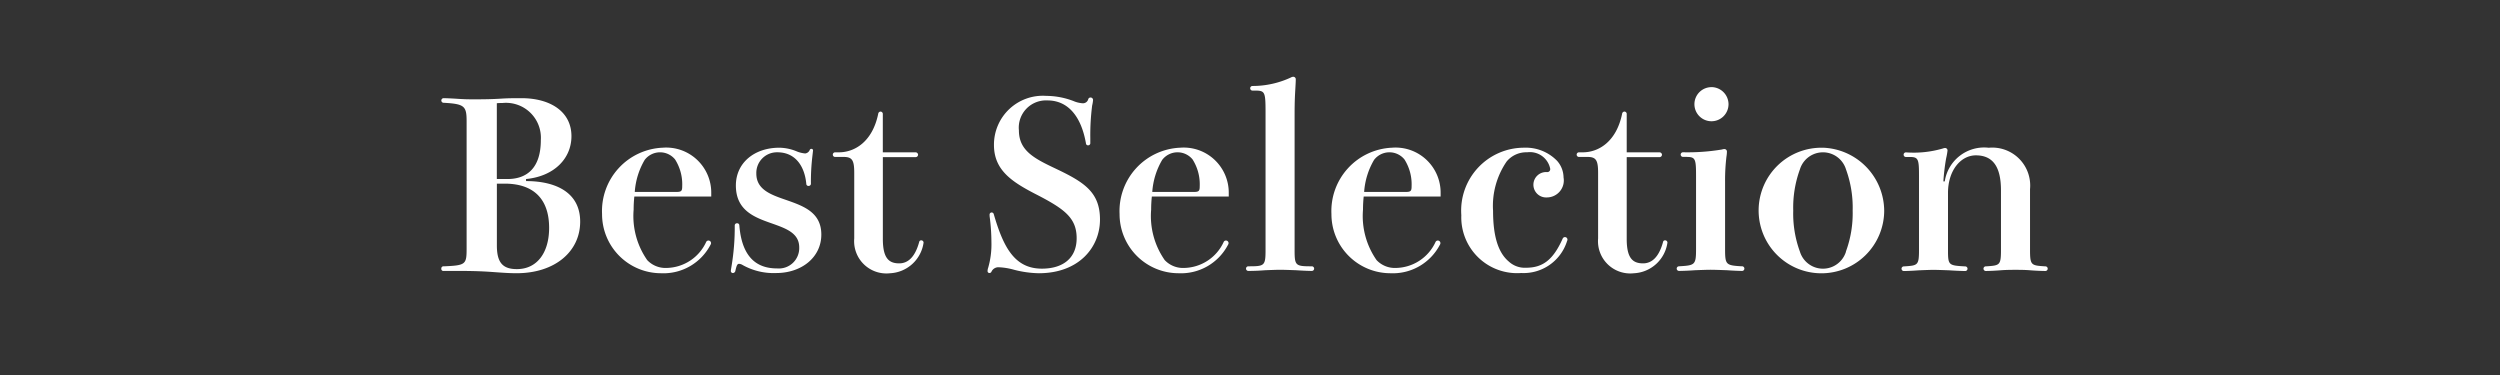
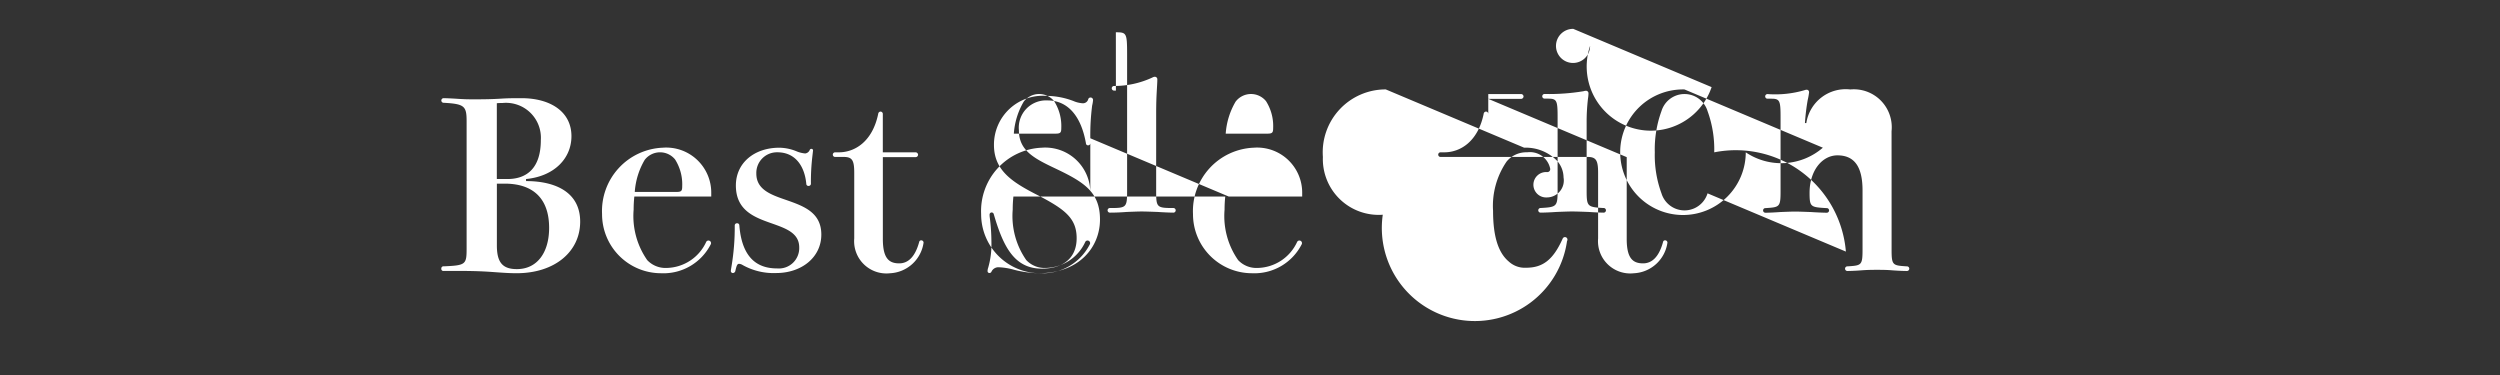
<svg xmlns="http://www.w3.org/2000/svg" width="200" height="30" viewBox="0 0 200 30">
  <rect x="0" y="0" width="200" height="30" fill="#333333" stroke="none" />
  <defs>
    <style>
      .cls-1 {
        fill: #fff;
        fill-rule: evenodd;
      }
    </style>
  </defs>
-   <path id="Best_Selection" data-name="Best Selection" class="cls-1" d="M42.086,14.322c2.267-.221,3.63-1.658,3.63-3.427,0-1.972-1.7-3.041-4-3.041-0.553,0-1.069,0-1.622.037-0.59.037-1.216,0.055-1.972,0.055-0.719,0-.848,0-1.456-0.037-0.535-.037-1.05-0.055-1.161-0.055a0.185,0.185,0,1,0,0,.369c1.64,0.092,1.824.258,1.824,1.456V19.85c0,1.308-.055,1.382-1.824,1.456a0.171,0.171,0,0,0-.2.184,0.165,0.165,0,0,0,.2.184h1.161c1.327,0,2.064.037,2.819,0.092s1.272,0.092,1.843.092c3.041,0,5.086-1.714,5.086-4.128,0-2.359-1.99-3.243-4.331-3.243V14.322Zm-2.34,0V8.259a3.549,3.549,0,0,1,.442-0.018,2.794,2.794,0,0,1,3.078,2.967c0,2.23-1.106,3.114-2.672,3.114H39.746Zm0,0.369h0.627c2.248,0,3.557,1.161,3.557,3.538,0,1.953-.94,3.3-2.58,3.3-1.161,0-1.6-.553-1.6-1.9V14.691ZM56.9,15.723V15.446a3.605,3.605,0,0,0-3.888-3.63,5.071,5.071,0,0,0-4.847,5.307,4.724,4.724,0,0,0,4.718,4.736,4.242,4.242,0,0,0,3.962-2.285,0.221,0.221,0,0,0,.037-0.147,0.206,0.206,0,0,0-.221-0.184,0.2,0.2,0,0,0-.166.111,3.557,3.557,0,0,1-3.206,2.082,2.005,2.005,0,0,1-1.511-.626,6.161,6.161,0,0,1-1.087-4.036,10.017,10.017,0,0,1,.055-1.05H56.9Zm-6.118-.369a5.833,5.833,0,0,1,.792-2.561,1.549,1.549,0,0,1,2.432-.037,3.716,3.716,0,0,1,.571,2.138c0,0.369-.055.461-0.461,0.461H50.781Zm14.261-3.317a0.126,0.126,0,0,0-.129-0.129,0.139,0.139,0,0,0-.129.074,0.454,0.454,0,0,1-.368.295,2.276,2.276,0,0,1-.719-0.184,3.759,3.759,0,0,0-1.345-.276c-2.009,0-3.483,1.216-3.483,3.022,0,2.027,1.529,2.562,2.893,3.041,1.142,0.405,2.175.774,2.175,1.917a1.631,1.631,0,0,1-1.769,1.677c-1.382,0-2.8-.627-3.022-3.446a0.169,0.169,0,0,0-.184-0.166,0.174,0.174,0,0,0-.184.184,18.8,18.8,0,0,1-.258,3.262c-0.037.221-.055,0.332-0.055,0.369a0.165,0.165,0,0,0,.166.166,0.211,0.211,0,0,0,.2-0.184c0.092-.405.147-0.553,0.295-0.553a0.611,0.611,0,0,1,.277.092,5.061,5.061,0,0,0,2.69.645c2.027,0,3.612-1.253,3.612-3.077,0-1.788-1.437-2.285-2.8-2.764-1.235-.424-2.4-0.829-2.4-2.119a1.651,1.651,0,0,1,1.677-1.7c1.548,0,2.211,1.253,2.322,2.543a0.167,0.167,0,0,0,.184.148,0.179,0.179,0,0,0,.184-0.2,17.333,17.333,0,0,1,.111-2.119Zm5.582,0.534h2.6a0.2,0.2,0,0,0,.221-0.2,0.2,0.2,0,0,0-.221-0.184h-2.6V9.125a0.19,0.19,0,0,0-.184-0.2,0.2,0.2,0,0,0-.184.184c-0.461,2.23-1.88,3.077-3.151,3.077H66.809a0.184,0.184,0,1,0,0,.369h0.682c0.682,0,.848.258,0.848,1.271v5.252a2.581,2.581,0,0,0,2.856,2.783,2.85,2.85,0,0,0,2.691-2.451,0.185,0.185,0,0,0-.184-0.184,0.158,0.158,0,0,0-.166.129c-0.332,1.216-.9,1.714-1.6,1.714-0.848,0-1.308-.442-1.308-1.953V12.571Zm16.6-1.511a18.758,18.758,0,0,1,.147-2.617A2.776,2.776,0,0,0,87.445,8a0.2,0.2,0,0,0-.2-0.2,0.192,0.192,0,0,0-.184.129,0.435,0.435,0,0,1-.461.332,2.253,2.253,0,0,1-.737-0.184A6.177,6.177,0,0,0,83.7,7.67a3.91,3.91,0,0,0-4.183,3.925c0,2.027,1.437,2.967,3.464,4,2.211,1.143,3.151,1.861,3.151,3.464,0,1.585-1.087,2.433-2.782,2.433-2.174,0-3.078-1.7-3.851-4.367a0.177,0.177,0,0,0-.166-0.129,0.17,0.17,0,0,0-.166.184,1.324,1.324,0,0,0,.018.24,16.053,16.053,0,0,1,.129,1.953A6.728,6.728,0,0,1,79.06,21.4a0.874,0.874,0,0,0-.055.276,0.151,0.151,0,0,0,.148.166,0.177,0.177,0,0,0,.166-0.11,0.61,0.61,0,0,1,.608-0.35,5.251,5.251,0,0,1,1.2.2,8.465,8.465,0,0,0,1.972.277c3.225,0,4.9-2.082,4.9-4.294s-1.29-3-3.538-4.072c-1.714-.811-2.948-1.437-2.948-3.059a2.179,2.179,0,0,1,2.285-2.4c1.677,0,2.709,1.327,3.077,3.428a0.168,0.168,0,0,0,.184.166,0.177,0.177,0,0,0,.166-0.2V11.06ZM98.3,15.723V15.446a3.605,3.605,0,0,0-3.888-3.63,5.071,5.071,0,0,0-4.846,5.307,4.724,4.724,0,0,0,4.718,4.736,4.242,4.242,0,0,0,3.962-2.285,0.221,0.221,0,0,0,.037-0.147,0.206,0.206,0,0,0-.221-0.184,0.2,0.2,0,0,0-.166.111,3.557,3.557,0,0,1-3.206,2.082,2.005,2.005,0,0,1-1.511-.626,6.162,6.162,0,0,1-1.087-4.036,10.017,10.017,0,0,1,.055-1.05H98.3Zm-6.118-.369a5.834,5.834,0,0,1,.792-2.561,1.549,1.549,0,0,1,2.433-.037,3.716,3.716,0,0,1,.571,2.138c0,0.369-.055.461-0.461,0.461H92.178Zm8.162-8.108c0.847,0,.9.055,0.9,1.732v11c0,1.29-.074,1.327-1.364,1.327a0.185,0.185,0,1,0,0,.369q0.636,0,1.327-.055c0.46-.018.921-0.037,1.2-0.037s0.793,0.018,1.29.037c0.535,0.037,1.069.055,1.235,0.055a0.185,0.185,0,1,0,0-.369c-1.308,0-1.364-.055-1.364-1.327V9.236c0-1,.019-1.437.056-2.082,0.037-.608.037-0.719,0.037-0.792a0.2,0.2,0,0,0-.2-0.221,0.41,0.41,0,0,0-.184.055,7.248,7.248,0,0,1-3.078.682,0.184,0.184,0,0,0,0,.369h0.148Zm14.906,8.477V15.446a3.605,3.605,0,0,0-3.888-3.63,5.072,5.072,0,0,0-4.847,5.307,4.724,4.724,0,0,0,4.718,4.736,4.243,4.243,0,0,0,3.962-2.285,0.221,0.221,0,0,0,.037-0.147,0.207,0.207,0,0,0-.222-0.184,0.2,0.2,0,0,0-.165.111,3.558,3.558,0,0,1-3.207,2.082,2,2,0,0,1-1.511-.626,6.161,6.161,0,0,1-1.087-4.036,9.989,9.989,0,0,1,.055-1.05h6.155Zm-6.118-.369a5.833,5.833,0,0,1,.792-2.561,1.549,1.549,0,0,1,2.433-.037,3.72,3.72,0,0,1,.571,2.138c0,0.369-.055.461-0.461,0.461h-3.335Zm12.805-3.538a5.032,5.032,0,0,0-5.031,5.4,4.465,4.465,0,0,0,4.791,4.625A3.644,3.644,0,0,0,125.36,19.3a0.331,0.331,0,0,0,.037-0.129,0.2,0.2,0,0,0-.387-0.074c-0.774,1.732-1.621,2.322-2.93,2.322a1.888,1.888,0,0,1-1.382-.5c-0.829-.7-1.253-1.99-1.253-4.054a6.266,6.266,0,0,1,1.087-3.944,2.036,2.036,0,0,1,1.64-.737,1.655,1.655,0,0,1,1.843,1.308,0.234,0.234,0,0,1-.239.276,1.016,1.016,0,1,0-.037,2.027,1.359,1.359,0,0,0,1.345-1.6,2.034,2.034,0,0,0-.516-1.327A3.481,3.481,0,0,0,121.933,11.816Zm8.2,0.756h2.6a0.2,0.2,0,0,0,.221-0.2,0.2,0.2,0,0,0-.221-0.184h-2.6V9.125a0.189,0.189,0,0,0-.184-0.2,0.2,0.2,0,0,0-.185.184c-0.46,2.23-1.879,3.077-3.151,3.077h-0.3a0.184,0.184,0,0,0,0,.369H127c0.682,0,.848.258,0.848,1.271v5.252a2.581,2.581,0,0,0,2.856,2.783,2.851,2.851,0,0,0,2.691-2.451,0.185,0.185,0,0,0-.185-0.184,0.157,0.157,0,0,0-.165.129c-0.332,1.216-.9,1.714-1.6,1.714-0.847,0-1.308-.442-1.308-1.953V12.571Zm6.8-5.6a1.364,1.364,0,1,0,1.345,1.364A1.376,1.376,0,0,0,136.929,6.969Zm-1.972,5.584c0.682,0,.719.2,0.719,1.548v5.8c0,1.29-.074,1.327-1.364,1.4a0.184,0.184,0,0,0,0,.369c0.277,0,.774-0.019,1.29-0.055,0.461-.018.94-0.037,1.235-0.037,0.276,0,.811.018,1.308,0.037,0.535,0.037,1.014.055,1.18,0.055a0.187,0.187,0,1,0,0-.369c-1.272-.074-1.327-0.129-1.327-1.4v-5.4a15.931,15.931,0,0,1,.11-1.972,2.6,2.6,0,0,0,.037-0.387,0.2,0.2,0,0,0-.2-0.221,0.78,0.78,0,0,0-.2.037,16.77,16.77,0,0,1-3.1.221,0.185,0.185,0,1,0,0,.369h0.313Zm10.871-.737a5.023,5.023,0,1,0,4.9,5.031A5.082,5.082,0,0,0,145.828,11.816Zm1.843,8.311a1.927,1.927,0,0,1-3.686,0,8.818,8.818,0,0,1-.534-3.28,8.908,8.908,0,0,1,.534-3.3,1.927,1.927,0,0,1,3.686,0,8.929,8.929,0,0,1,.534,3.3A8.838,8.838,0,0,1,147.671,20.127Zm14.721-4.975a3.034,3.034,0,0,0-3.3-3.335,3.187,3.187,0,0,0-3.519,2.69h-0.111a16.856,16.856,0,0,1,.221-1.843,5.135,5.135,0,0,0,.111-0.627,0.193,0.193,0,0,0-.2-0.2,0.537,0.537,0,0,0-.166.037,8.3,8.3,0,0,1-2.948.313,0.185,0.185,0,1,0,0,.369h0.313c0.682,0,.719.2,0.719,1.548v5.878c0,1.253-.092,1.253-1.2,1.327a0.185,0.185,0,1,0,0,.369c0.239,0,.7-0.019,1.179-0.055,0.442-.018.9-0.037,1.18-0.037s0.774,0.018,1.271.037c0.553,0.037,1.087.055,1.253,0.055a0.185,0.185,0,1,0,0-.369c-1.327-.074-1.363-0.092-1.363-1.327V15.428c0-1.787,1.013-3,2.229-3,1.327,0,2.009.866,2.009,2.8v4.754c0,1.253-.092,1.253-1.2,1.327a0.185,0.185,0,1,0,0,.369c0.24,0,.7-0.019,1.161-0.055s0.921-.037,1.2-0.037,0.737,0,1.179.037c0.479,0.037.958,0.055,1.2,0.055a0.185,0.185,0,1,0,0-.369c-1.124-.074-1.216-0.074-1.216-1.327V15.151Z" />
+   <path id="Best_Selection" data-name="Best Selection" class="cls-1" d="M42.086,14.322c2.267-.221,3.63-1.658,3.63-3.427,0-1.972-1.7-3.041-4-3.041-0.553,0-1.069,0-1.622.037-0.59.037-1.216,0.055-1.972,0.055-0.719,0-.848,0-1.456-0.037-0.535-.037-1.05-0.055-1.161-0.055a0.185,0.185,0,1,0,0,.369c1.64,0.092,1.824.258,1.824,1.456V19.85c0,1.308-.055,1.382-1.824,1.456a0.171,0.171,0,0,0-.2.184,0.165,0.165,0,0,0,.2.184h1.161c1.327,0,2.064.037,2.819,0.092s1.272,0.092,1.843.092c3.041,0,5.086-1.714,5.086-4.128,0-2.359-1.99-3.243-4.331-3.243V14.322Zm-2.34,0V8.259a3.549,3.549,0,0,1,.442-0.018,2.794,2.794,0,0,1,3.078,2.967c0,2.23-1.106,3.114-2.672,3.114H39.746Zm0,0.369h0.627c2.248,0,3.557,1.161,3.557,3.538,0,1.953-.94,3.3-2.58,3.3-1.161,0-1.6-.553-1.6-1.9V14.691ZM56.9,15.723V15.446a3.605,3.605,0,0,0-3.888-3.63,5.071,5.071,0,0,0-4.847,5.307,4.724,4.724,0,0,0,4.718,4.736,4.242,4.242,0,0,0,3.962-2.285,0.221,0.221,0,0,0,.037-0.147,0.206,0.206,0,0,0-.221-0.184,0.2,0.2,0,0,0-.166.111,3.557,3.557,0,0,1-3.206,2.082,2.005,2.005,0,0,1-1.511-.626,6.161,6.161,0,0,1-1.087-4.036,10.017,10.017,0,0,1,.055-1.05H56.9Zm-6.118-.369a5.833,5.833,0,0,1,.792-2.561,1.549,1.549,0,0,1,2.432-.037,3.716,3.716,0,0,1,.571,2.138c0,0.369-.055.461-0.461,0.461H50.781Zm14.261-3.317a0.126,0.126,0,0,0-.129-0.129,0.139,0.139,0,0,0-.129.074,0.454,0.454,0,0,1-.368.295,2.276,2.276,0,0,1-.719-0.184,3.759,3.759,0,0,0-1.345-.276c-2.009,0-3.483,1.216-3.483,3.022,0,2.027,1.529,2.562,2.893,3.041,1.142,0.405,2.175.774,2.175,1.917a1.631,1.631,0,0,1-1.769,1.677c-1.382,0-2.8-.627-3.022-3.446a0.169,0.169,0,0,0-.184-0.166,0.174,0.174,0,0,0-.184.184,18.8,18.8,0,0,1-.258,3.262c-0.037.221-.055,0.332-0.055,0.369a0.165,0.165,0,0,0,.166.166,0.211,0.211,0,0,0,.2-0.184c0.092-.405.147-0.553,0.295-0.553a0.611,0.611,0,0,1,.277.092,5.061,5.061,0,0,0,2.69.645c2.027,0,3.612-1.253,3.612-3.077,0-1.788-1.437-2.285-2.8-2.764-1.235-.424-2.4-0.829-2.4-2.119a1.651,1.651,0,0,1,1.677-1.7c1.548,0,2.211,1.253,2.322,2.543a0.167,0.167,0,0,0,.184.148,0.179,0.179,0,0,0,.184-0.2,17.333,17.333,0,0,1,.111-2.119Zm5.582,0.534h2.6a0.2,0.2,0,0,0,.221-0.2,0.2,0.2,0,0,0-.221-0.184h-2.6V9.125a0.19,0.19,0,0,0-.184-0.2,0.2,0.2,0,0,0-.184.184c-0.461,2.23-1.88,3.077-3.151,3.077H66.809a0.184,0.184,0,1,0,0,.369h0.682c0.682,0,.848.258,0.848,1.271v5.252a2.581,2.581,0,0,0,2.856,2.783,2.85,2.85,0,0,0,2.691-2.451,0.185,0.185,0,0,0-.184-0.184,0.158,0.158,0,0,0-.166.129c-0.332,1.216-.9,1.714-1.6,1.714-0.848,0-1.308-.442-1.308-1.953V12.571Zm16.6-1.511a18.758,18.758,0,0,1,.147-2.617A2.776,2.776,0,0,0,87.445,8a0.2,0.2,0,0,0-.2-0.2,0.192,0.192,0,0,0-.184.129,0.435,0.435,0,0,1-.461.332,2.253,2.253,0,0,1-.737-0.184A6.177,6.177,0,0,0,83.7,7.67a3.91,3.91,0,0,0-4.183,3.925c0,2.027,1.437,2.967,3.464,4,2.211,1.143,3.151,1.861,3.151,3.464,0,1.585-1.087,2.433-2.782,2.433-2.174,0-3.078-1.7-3.851-4.367a0.177,0.177,0,0,0-.166-0.129,0.17,0.17,0,0,0-.166.184,1.324,1.324,0,0,0,.018.24,16.053,16.053,0,0,1,.129,1.953A6.728,6.728,0,0,1,79.06,21.4a0.874,0.874,0,0,0-.055.276,0.151,0.151,0,0,0,.148.166,0.177,0.177,0,0,0,.166-0.11,0.61,0.61,0,0,1,.608-0.35,5.251,5.251,0,0,1,1.2.2,8.465,8.465,0,0,0,1.972.277c3.225,0,4.9-2.082,4.9-4.294s-1.29-3-3.538-4.072c-1.714-.811-2.948-1.437-2.948-3.059a2.179,2.179,0,0,1,2.285-2.4c1.677,0,2.709,1.327,3.077,3.428a0.168,0.168,0,0,0,.184.166,0.177,0.177,0,0,0,.166-0.2V11.06ZV15.446a3.605,3.605,0,0,0-3.888-3.63,5.071,5.071,0,0,0-4.846,5.307,4.724,4.724,0,0,0,4.718,4.736,4.242,4.242,0,0,0,3.962-2.285,0.221,0.221,0,0,0,.037-0.147,0.206,0.206,0,0,0-.221-0.184,0.2,0.2,0,0,0-.166.111,3.557,3.557,0,0,1-3.206,2.082,2.005,2.005,0,0,1-1.511-.626,6.162,6.162,0,0,1-1.087-4.036,10.017,10.017,0,0,1,.055-1.05H98.3Zm-6.118-.369a5.834,5.834,0,0,1,.792-2.561,1.549,1.549,0,0,1,2.433-.037,3.716,3.716,0,0,1,.571,2.138c0,0.369-.055.461-0.461,0.461H92.178Zm8.162-8.108c0.847,0,.9.055,0.9,1.732v11c0,1.29-.074,1.327-1.364,1.327a0.185,0.185,0,1,0,0,.369q0.636,0,1.327-.055c0.46-.018.921-0.037,1.2-0.037s0.793,0.018,1.29.037c0.535,0.037,1.069.055,1.235,0.055a0.185,0.185,0,1,0,0-.369c-1.308,0-1.364-.055-1.364-1.327V9.236c0-1,.019-1.437.056-2.082,0.037-.608.037-0.719,0.037-0.792a0.2,0.2,0,0,0-.2-0.221,0.41,0.41,0,0,0-.184.055,7.248,7.248,0,0,1-3.078.682,0.184,0.184,0,0,0,0,.369h0.148Zm14.906,8.477V15.446a3.605,3.605,0,0,0-3.888-3.63,5.072,5.072,0,0,0-4.847,5.307,4.724,4.724,0,0,0,4.718,4.736,4.243,4.243,0,0,0,3.962-2.285,0.221,0.221,0,0,0,.037-0.147,0.207,0.207,0,0,0-.222-0.184,0.2,0.2,0,0,0-.165.111,3.558,3.558,0,0,1-3.207,2.082,2,2,0,0,1-1.511-.626,6.161,6.161,0,0,1-1.087-4.036,9.989,9.989,0,0,1,.055-1.05h6.155Zm-6.118-.369a5.833,5.833,0,0,1,.792-2.561,1.549,1.549,0,0,1,2.433-.037,3.72,3.72,0,0,1,.571,2.138c0,0.369-.055.461-0.461,0.461h-3.335Zm12.805-3.538a5.032,5.032,0,0,0-5.031,5.4,4.465,4.465,0,0,0,4.791,4.625A3.644,3.644,0,0,0,125.36,19.3a0.331,0.331,0,0,0,.037-0.129,0.2,0.2,0,0,0-.387-0.074c-0.774,1.732-1.621,2.322-2.93,2.322a1.888,1.888,0,0,1-1.382-.5c-0.829-.7-1.253-1.99-1.253-4.054a6.266,6.266,0,0,1,1.087-3.944,2.036,2.036,0,0,1,1.64-.737,1.655,1.655,0,0,1,1.843,1.308,0.234,0.234,0,0,1-.239.276,1.016,1.016,0,1,0-.037,2.027,1.359,1.359,0,0,0,1.345-1.6,2.034,2.034,0,0,0-.516-1.327A3.481,3.481,0,0,0,121.933,11.816Zm8.2,0.756h2.6a0.2,0.2,0,0,0,.221-0.2,0.2,0.2,0,0,0-.221-0.184h-2.6V9.125a0.189,0.189,0,0,0-.184-0.2,0.2,0.2,0,0,0-.185.184c-0.46,2.23-1.879,3.077-3.151,3.077h-0.3a0.184,0.184,0,0,0,0,.369H127c0.682,0,.848.258,0.848,1.271v5.252a2.581,2.581,0,0,0,2.856,2.783,2.851,2.851,0,0,0,2.691-2.451,0.185,0.185,0,0,0-.185-0.184,0.157,0.157,0,0,0-.165.129c-0.332,1.216-.9,1.714-1.6,1.714-0.847,0-1.308-.442-1.308-1.953V12.571Zm6.8-5.6a1.364,1.364,0,1,0,1.345,1.364A1.376,1.376,0,0,0,136.929,6.969Zm-1.972,5.584c0.682,0,.719.2,0.719,1.548v5.8c0,1.29-.074,1.327-1.364,1.4a0.184,0.184,0,0,0,0,.369c0.277,0,.774-0.019,1.29-0.055,0.461-.018.94-0.037,1.235-0.037,0.276,0,.811.018,1.308,0.037,0.535,0.037,1.014.055,1.18,0.055a0.187,0.187,0,1,0,0-.369c-1.272-.074-1.327-0.129-1.327-1.4v-5.4a15.931,15.931,0,0,1,.11-1.972,2.6,2.6,0,0,0,.037-0.387,0.2,0.2,0,0,0-.2-0.221,0.78,0.78,0,0,0-.2.037,16.77,16.77,0,0,1-3.1.221,0.185,0.185,0,1,0,0,.369h0.313Zm10.871-.737a5.023,5.023,0,1,0,4.9,5.031A5.082,5.082,0,0,0,145.828,11.816Zm1.843,8.311a1.927,1.927,0,0,1-3.686,0,8.818,8.818,0,0,1-.534-3.28,8.908,8.908,0,0,1,.534-3.3,1.927,1.927,0,0,1,3.686,0,8.929,8.929,0,0,1,.534,3.3A8.838,8.838,0,0,1,147.671,20.127Zm14.721-4.975a3.034,3.034,0,0,0-3.3-3.335,3.187,3.187,0,0,0-3.519,2.69h-0.111a16.856,16.856,0,0,1,.221-1.843,5.135,5.135,0,0,0,.111-0.627,0.193,0.193,0,0,0-.2-0.2,0.537,0.537,0,0,0-.166.037,8.3,8.3,0,0,1-2.948.313,0.185,0.185,0,1,0,0,.369h0.313c0.682,0,.719.2,0.719,1.548v5.878c0,1.253-.092,1.253-1.2,1.327a0.185,0.185,0,1,0,0,.369c0.239,0,.7-0.019,1.179-0.055,0.442-.018.9-0.037,1.18-0.037s0.774,0.018,1.271.037c0.553,0.037,1.087.055,1.253,0.055a0.185,0.185,0,1,0,0-.369c-1.327-.074-1.363-0.092-1.363-1.327V15.428c0-1.787,1.013-3,2.229-3,1.327,0,2.009.866,2.009,2.8v4.754c0,1.253-.092,1.253-1.2,1.327a0.185,0.185,0,1,0,0,.369c0.24,0,.7-0.019,1.161-0.055s0.921-.037,1.2-0.037,0.737,0,1.179.037c0.479,0.037.958,0.055,1.2,0.055a0.185,0.185,0,1,0,0-.369c-1.124-.074-1.216-0.074-1.216-1.327V15.151Z" />
</svg>